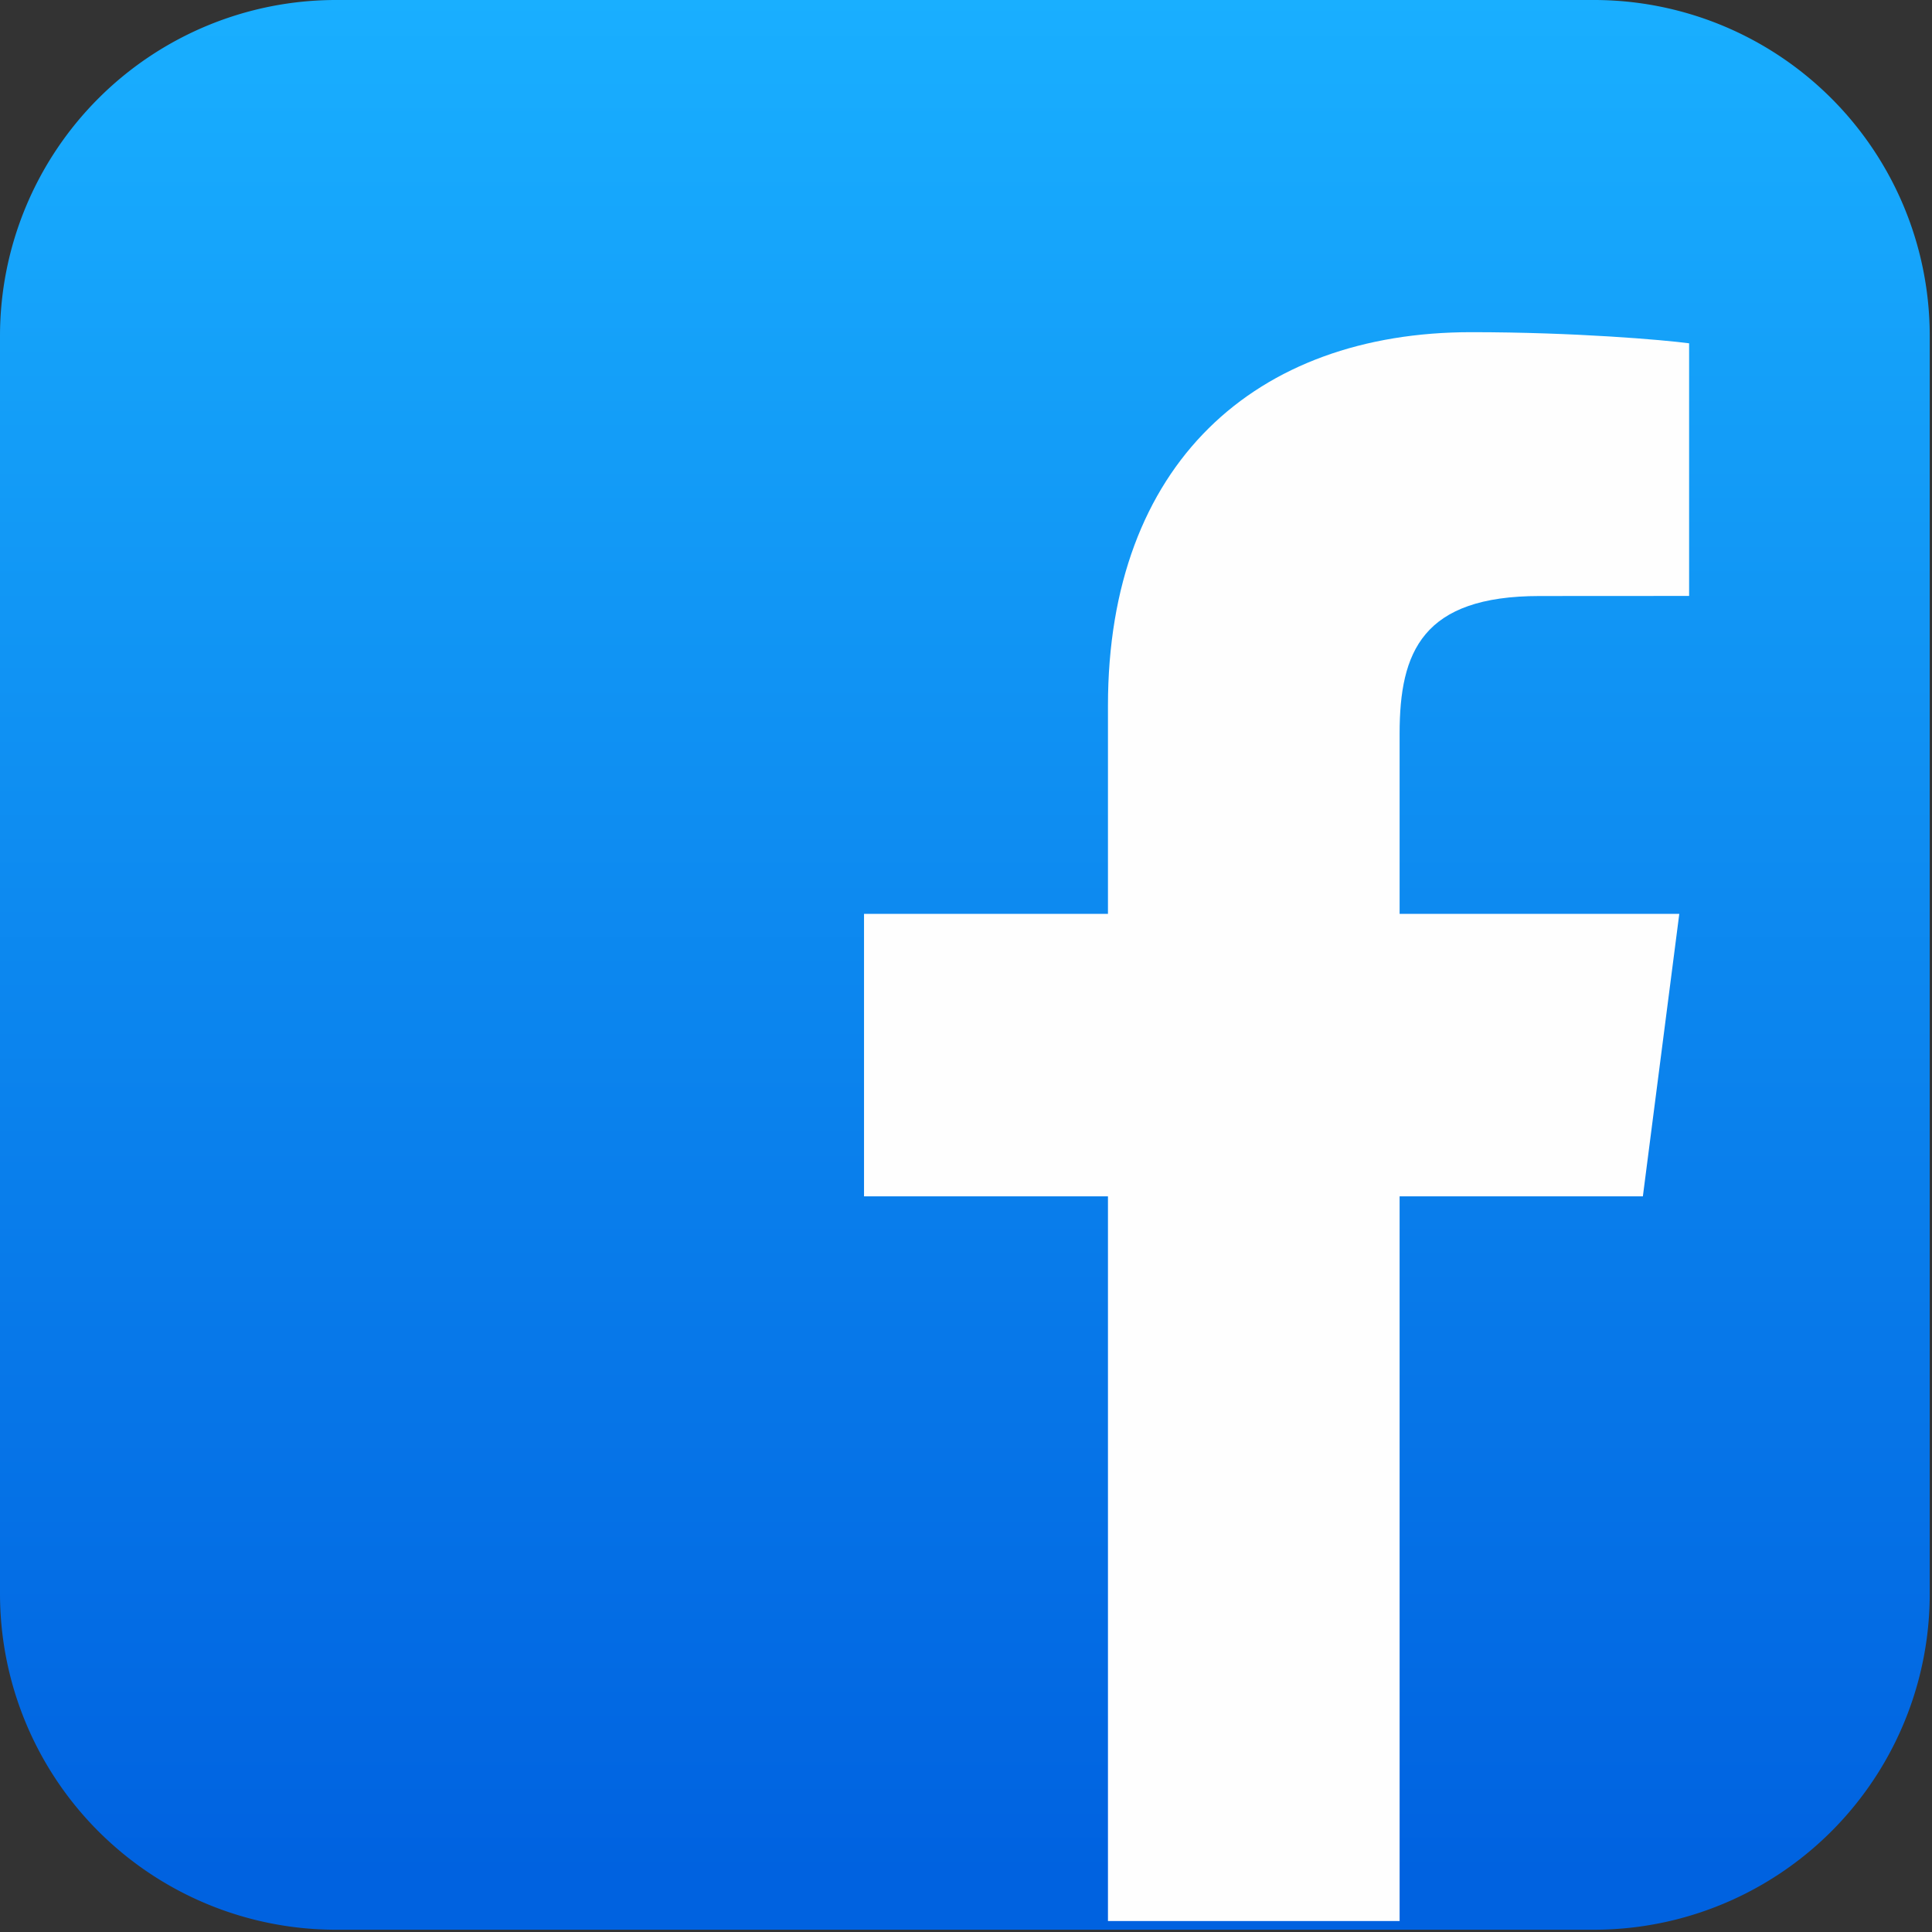
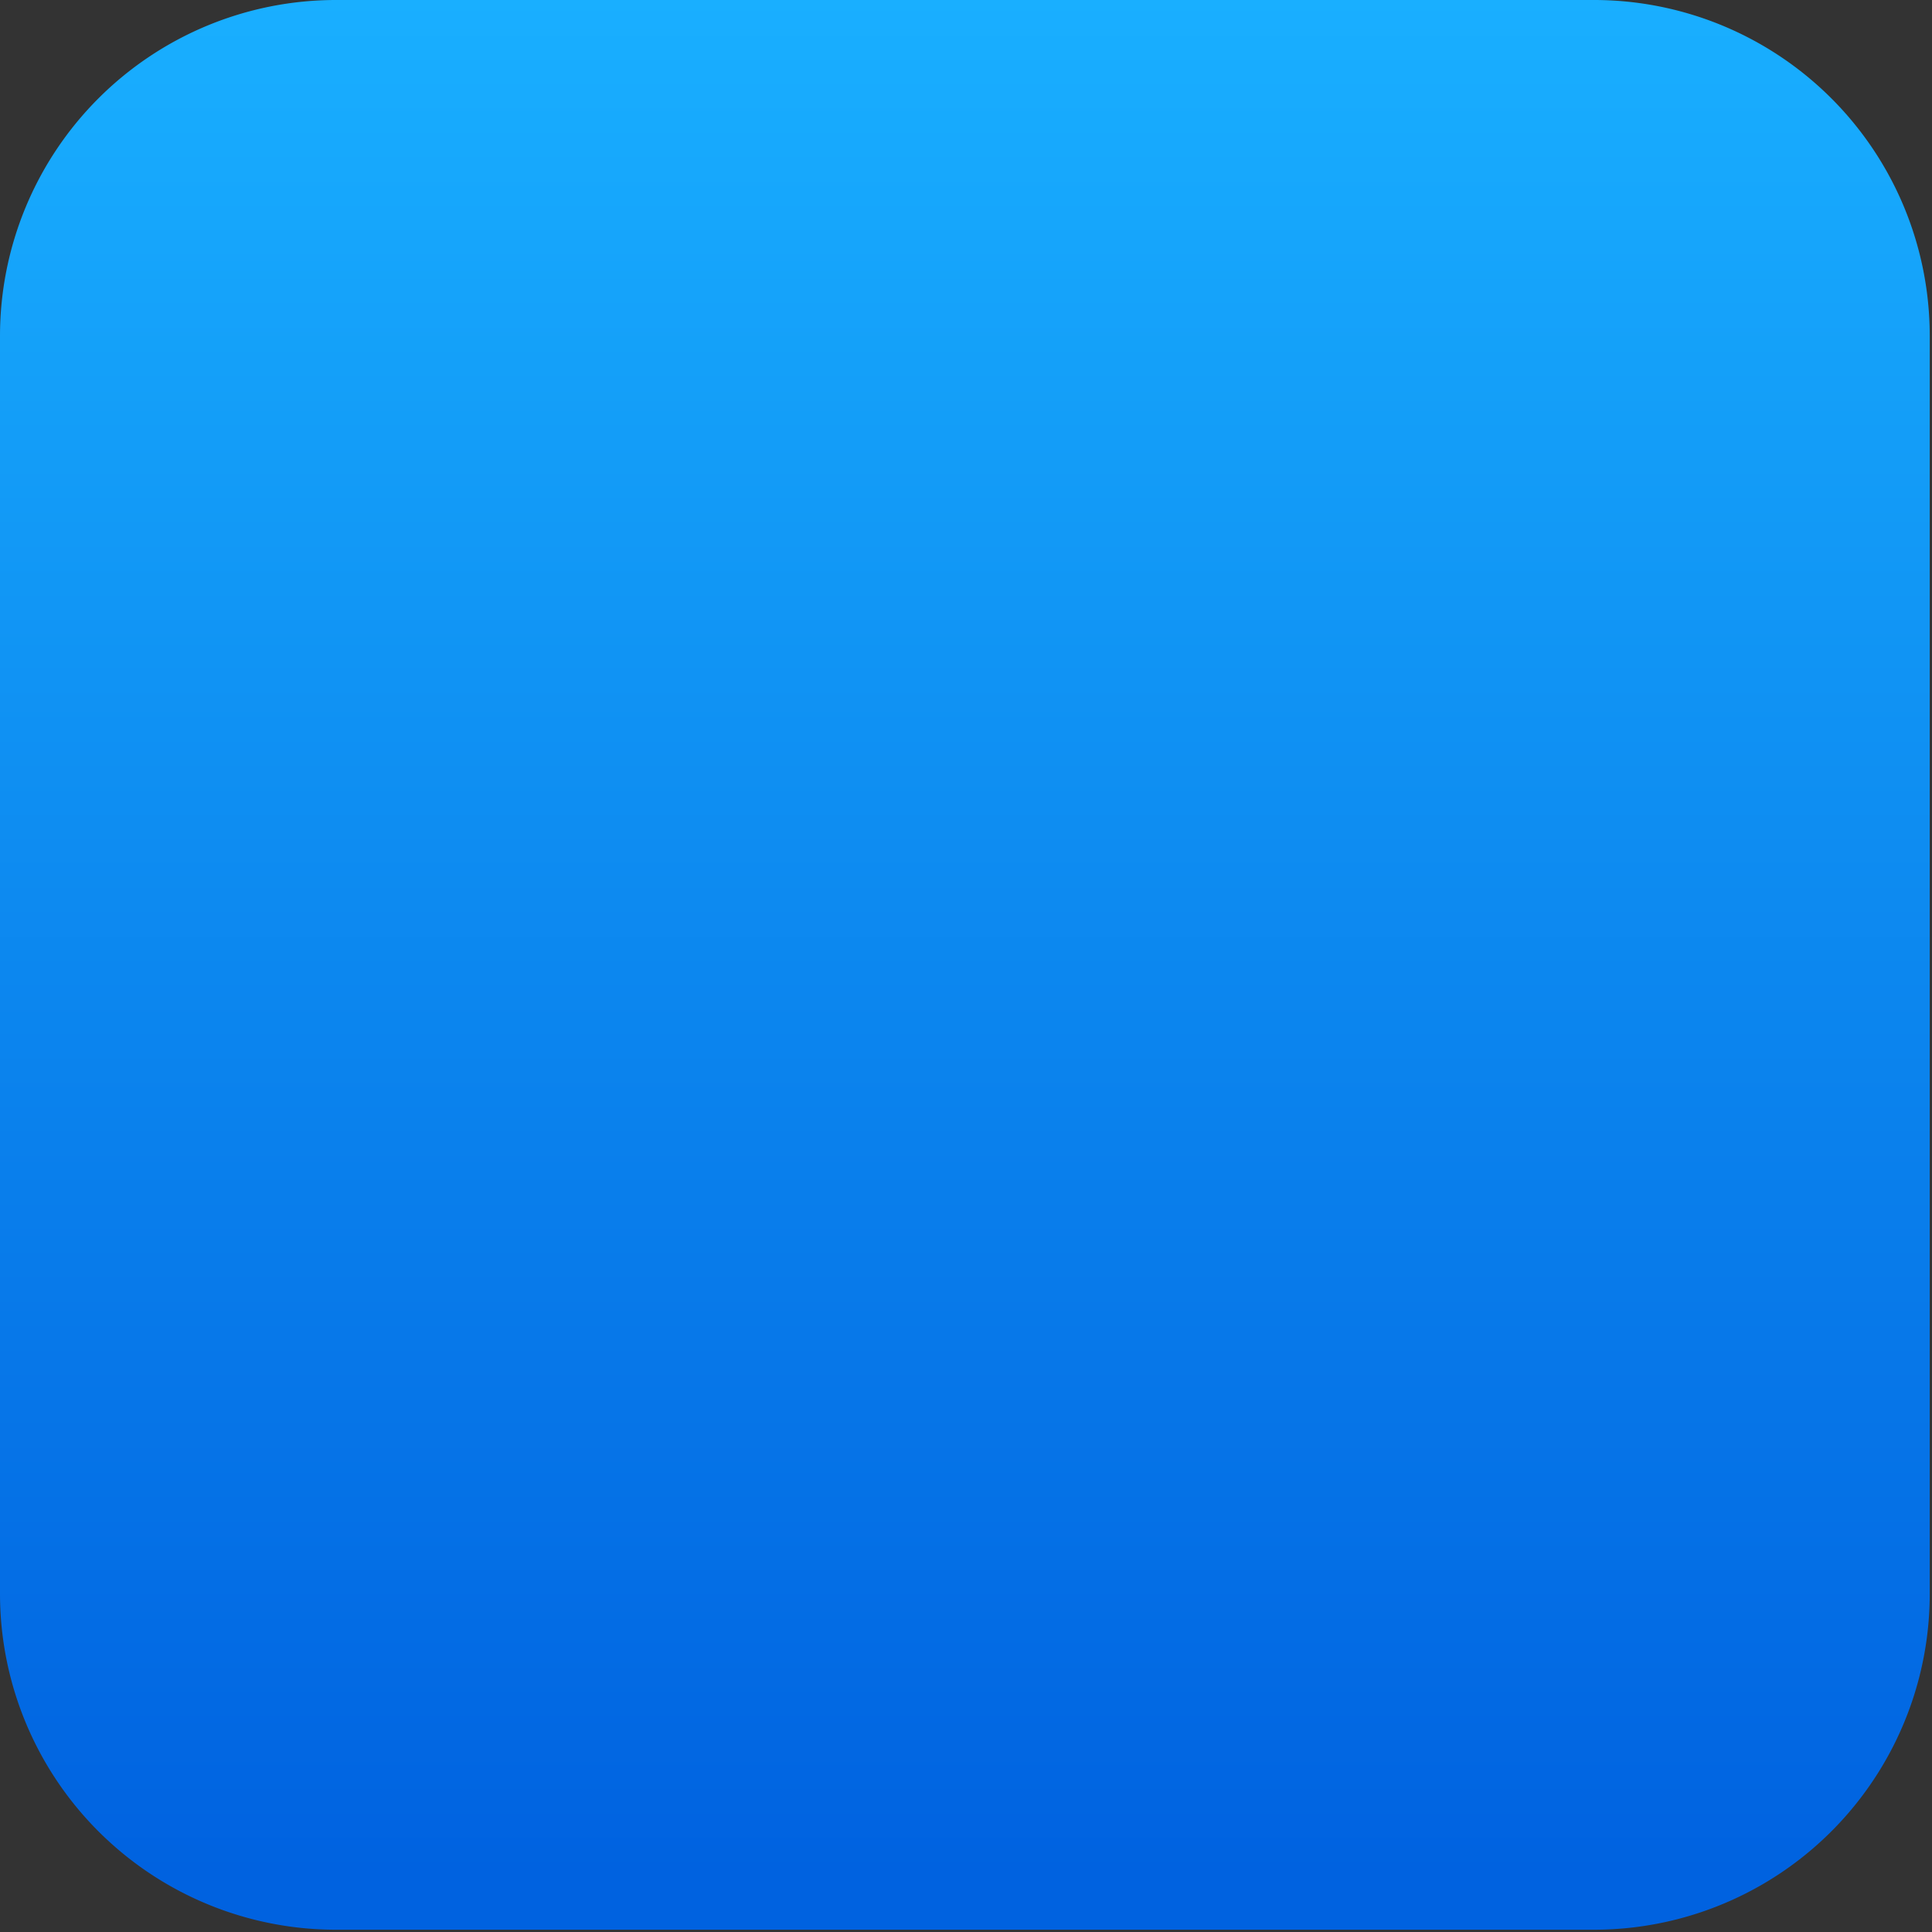
<svg xmlns="http://www.w3.org/2000/svg" viewBox="0 0 46 46" fill-rule="evenodd" clip-rule="evenodd" stroke-linejoin="round" stroke-miterlimit="2">
  <rect x="0" y="0" width="46" height="46" fill="#333333" stroke="none" />
  <path d="M45.946 8a7.996 7.996 0 0 0-8-8H8a8 8 0 0 0-8 8v29.946a8 8 0 0 0 8 8h29.946a7.996 7.996 0 0 0 8-8V8z" fill="url(#_Linear1)" />
-   <path d="M39.116 28.484l.867-6.725h-6.659v-4.294c0-1.947.543-3.274 3.334-3.274l3.559-.002V8.174c-.615-.082-2.727-.265-5.189-.265-5.134 0-8.648 3.135-8.648 8.891v4.959h-5.808v6.725h5.808v17.255h6.944V28.484h5.792z" fill="#fefefe" fill-rule="nonzero" />
  <defs>
    <linearGradient id="_Linear1" x2="1" gradientUnits="userSpaceOnUse" gradientTransform="matrix(0 -44.604 44.356 0 22.973 44.604)">
      <stop offset="0" stop-color="#0062e0" />
      <stop offset="1" stop-color="#19afff" />
    </linearGradient>
  </defs>
</svg>